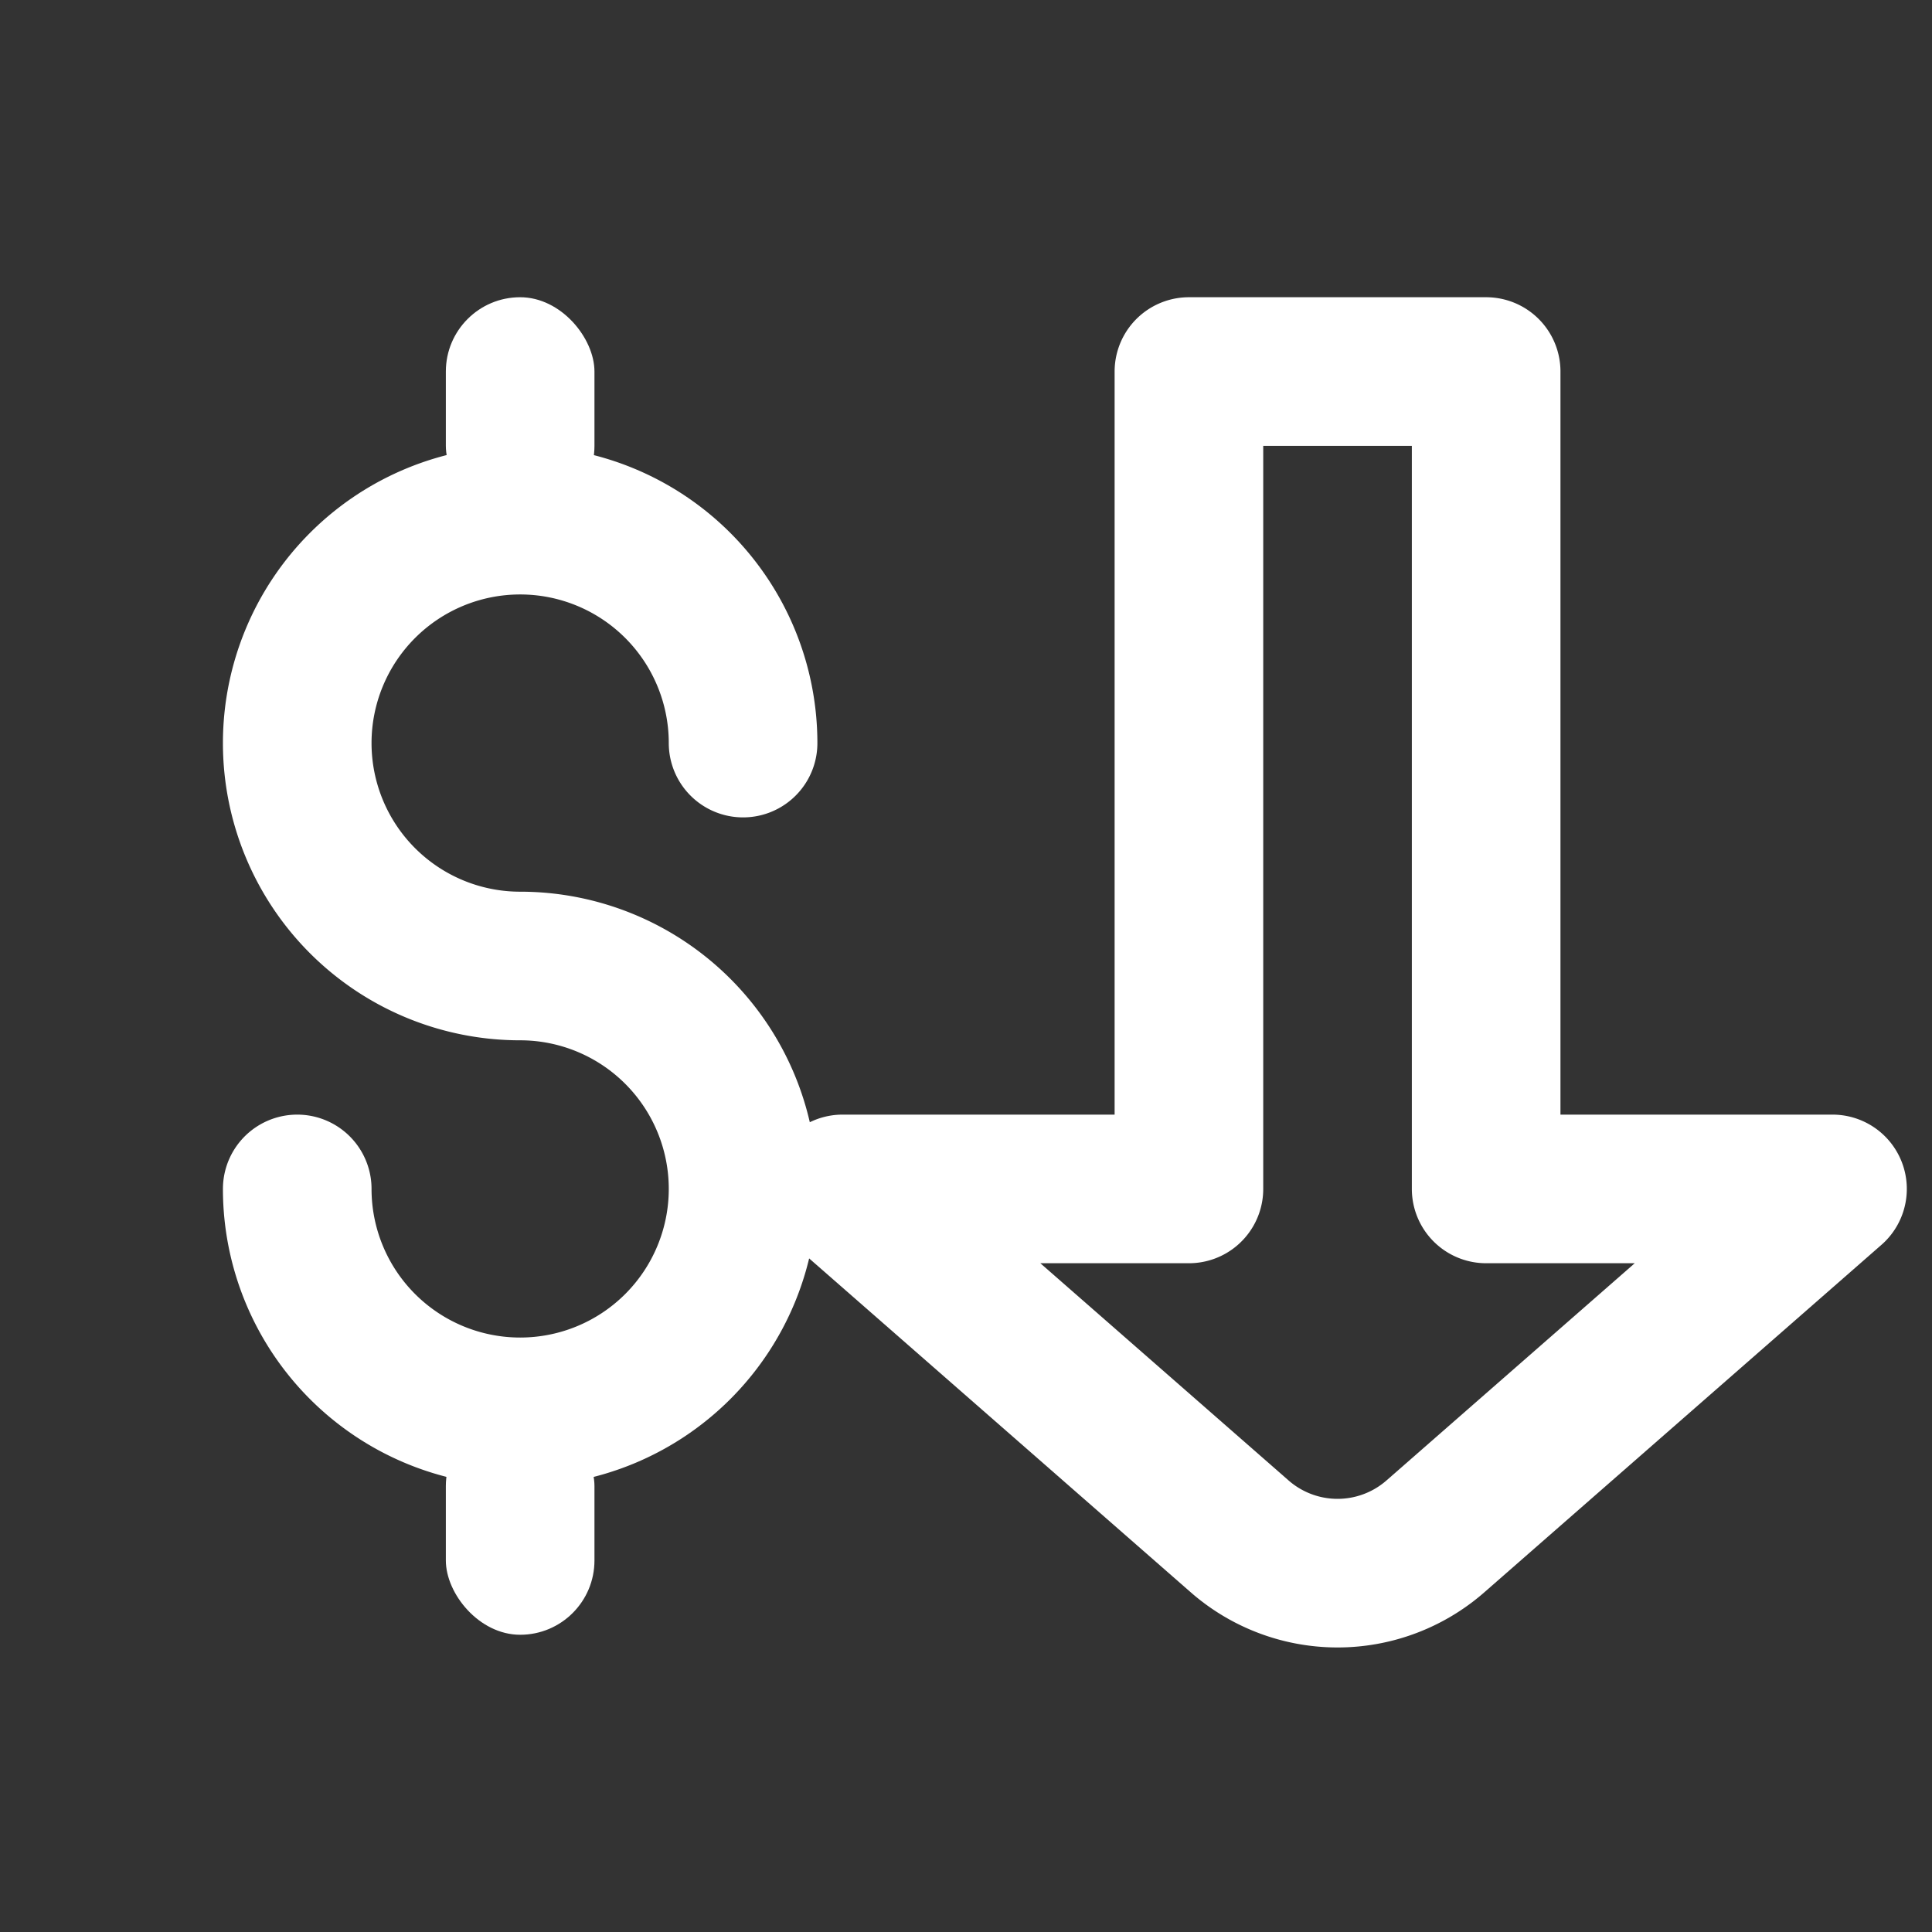
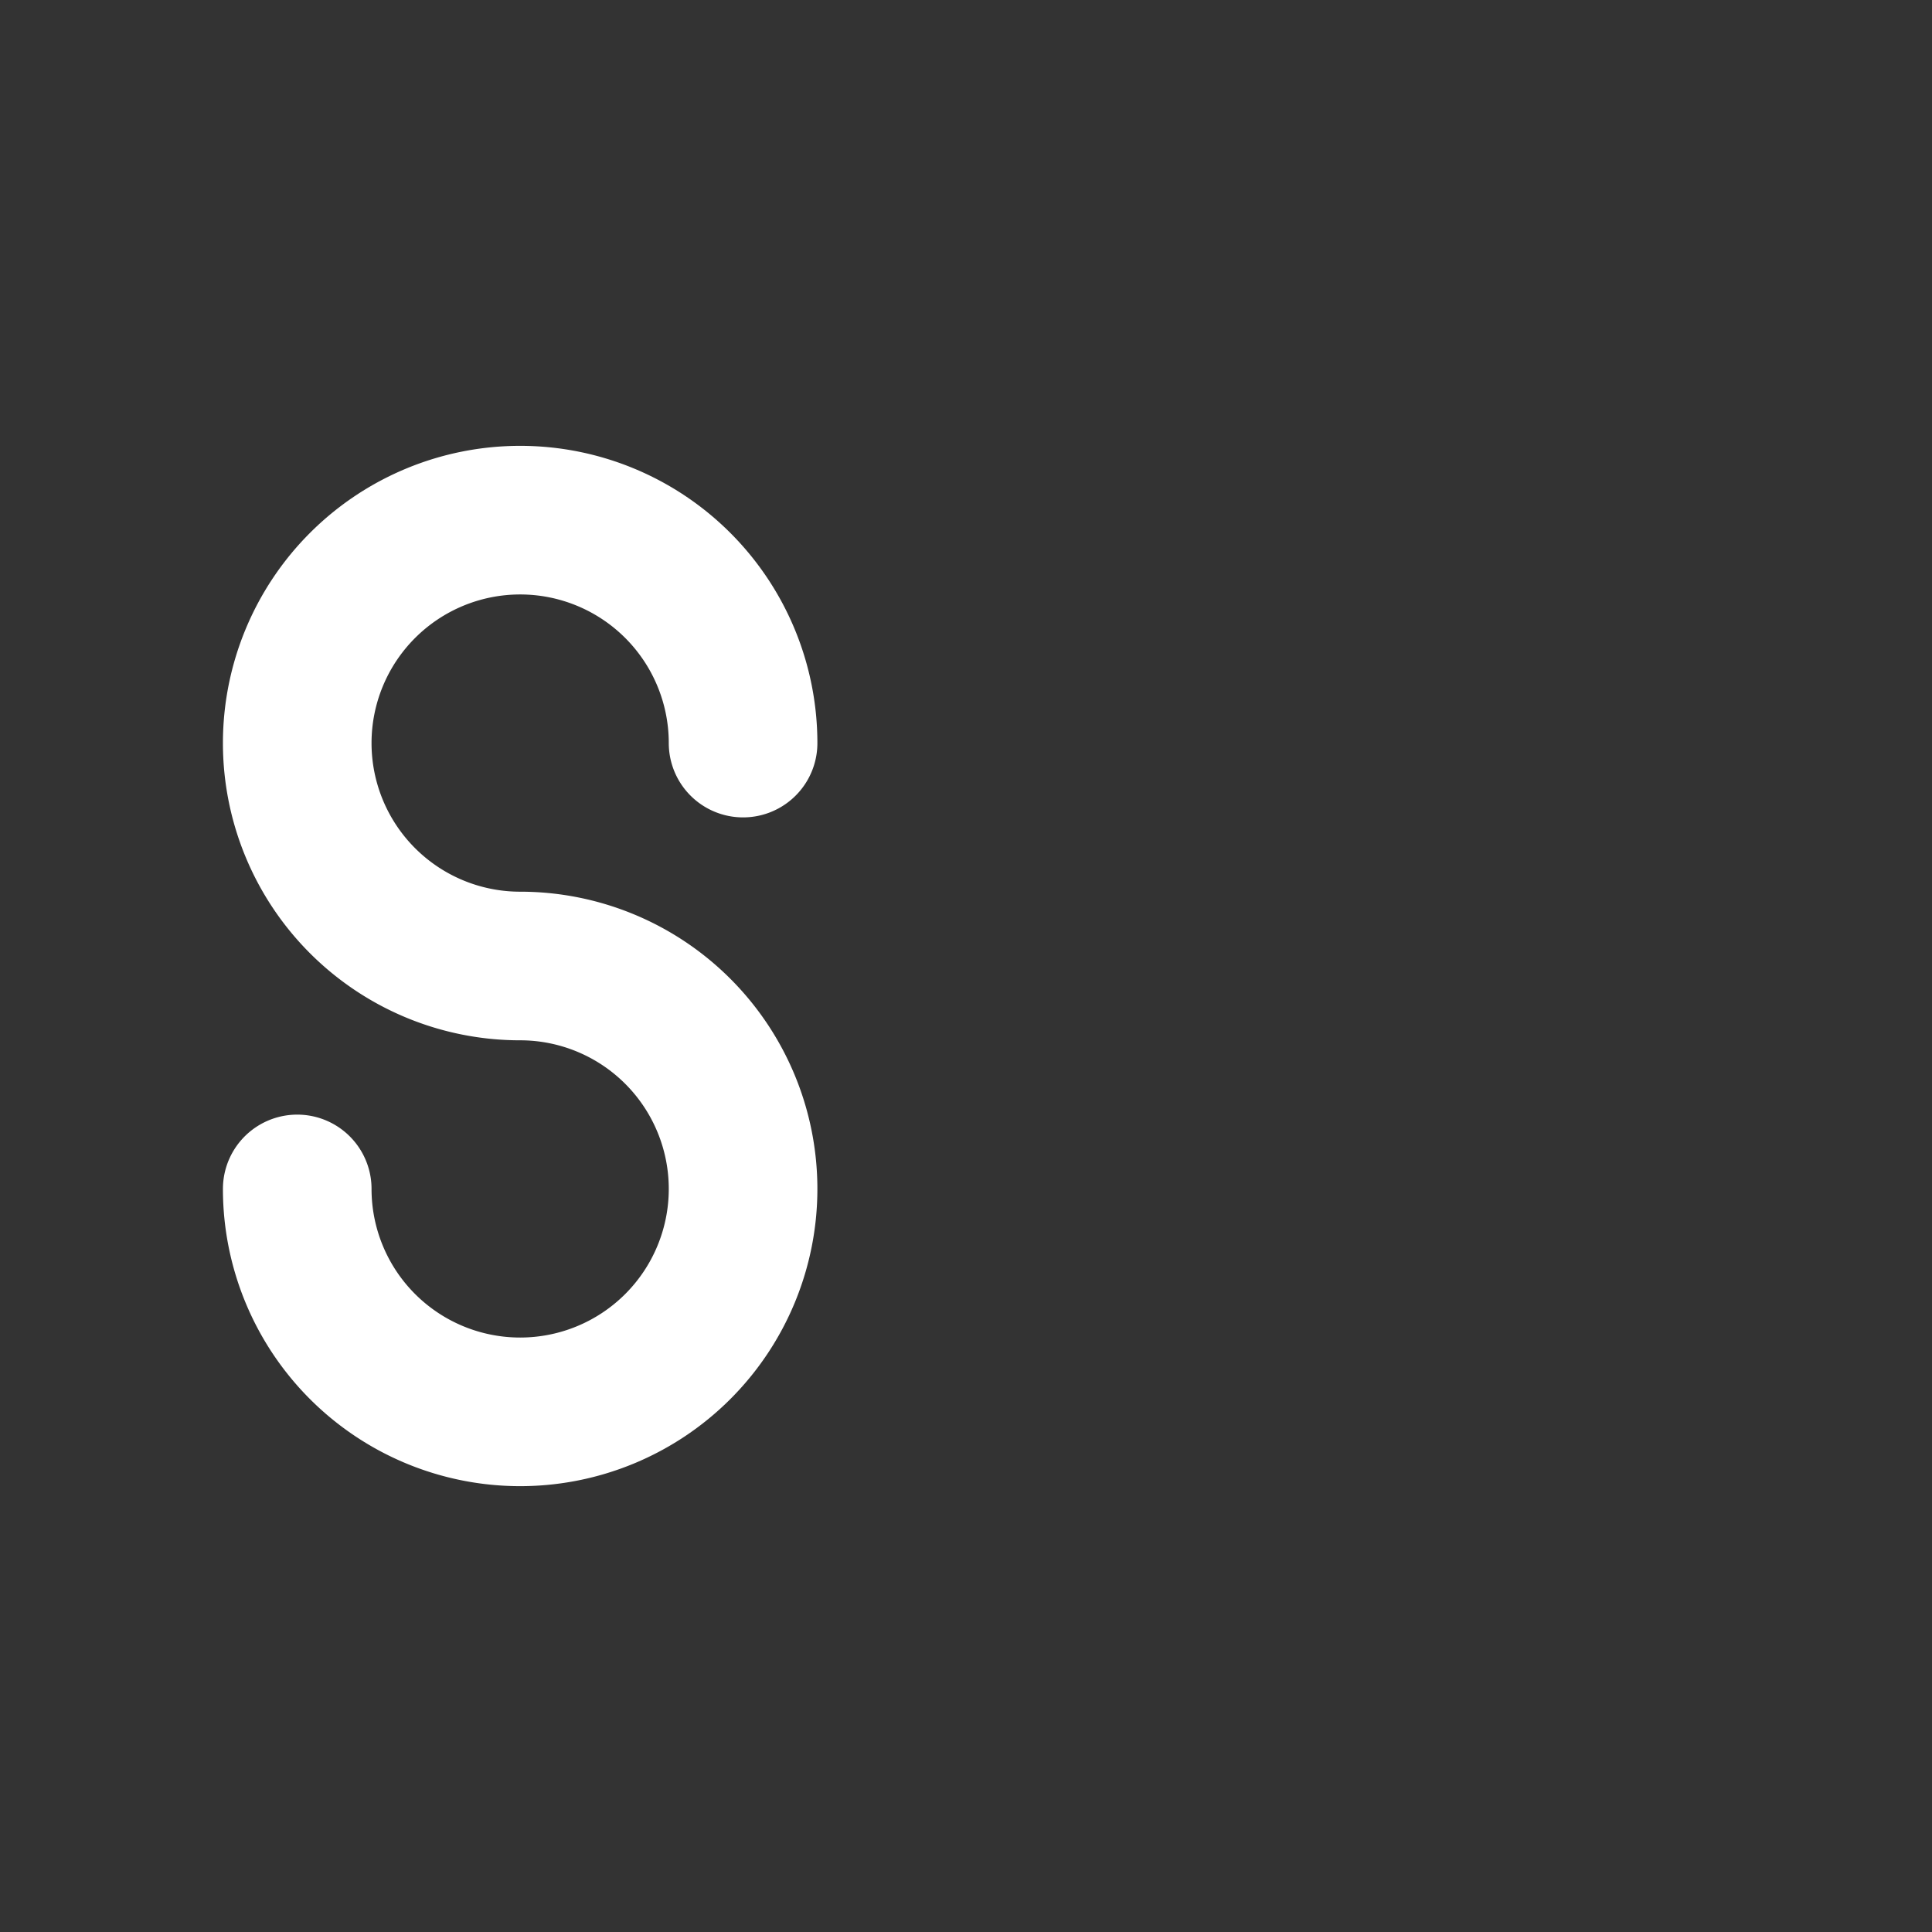
<svg xmlns="http://www.w3.org/2000/svg" width="26" height="26">
  <rect width="100%" height="100%" fill="#333333" stroke="none" />
  <g fill="none">
    <g transform="translate(4 4)">
      <path d="M6 6a3 3 0 10-3 3m-3 3a3 3 0 103-3" stroke="#FFF" stroke-width="2" stroke-linecap="round" />
-       <rect fill="#FFF" x="2" width="2" height="3" rx="1" />
-       <rect fill="#FFF" x="2" y="15" width="2" height="3" rx="1" />
    </g>
-     <path d="M16 5h4v11h4.661l-5.344 4.676a2 2 0 01-2.634 0L11.339 16H16V5z" stroke="#FFF" stroke-width="2" stroke-linejoin="round" />
  </g>
</svg>